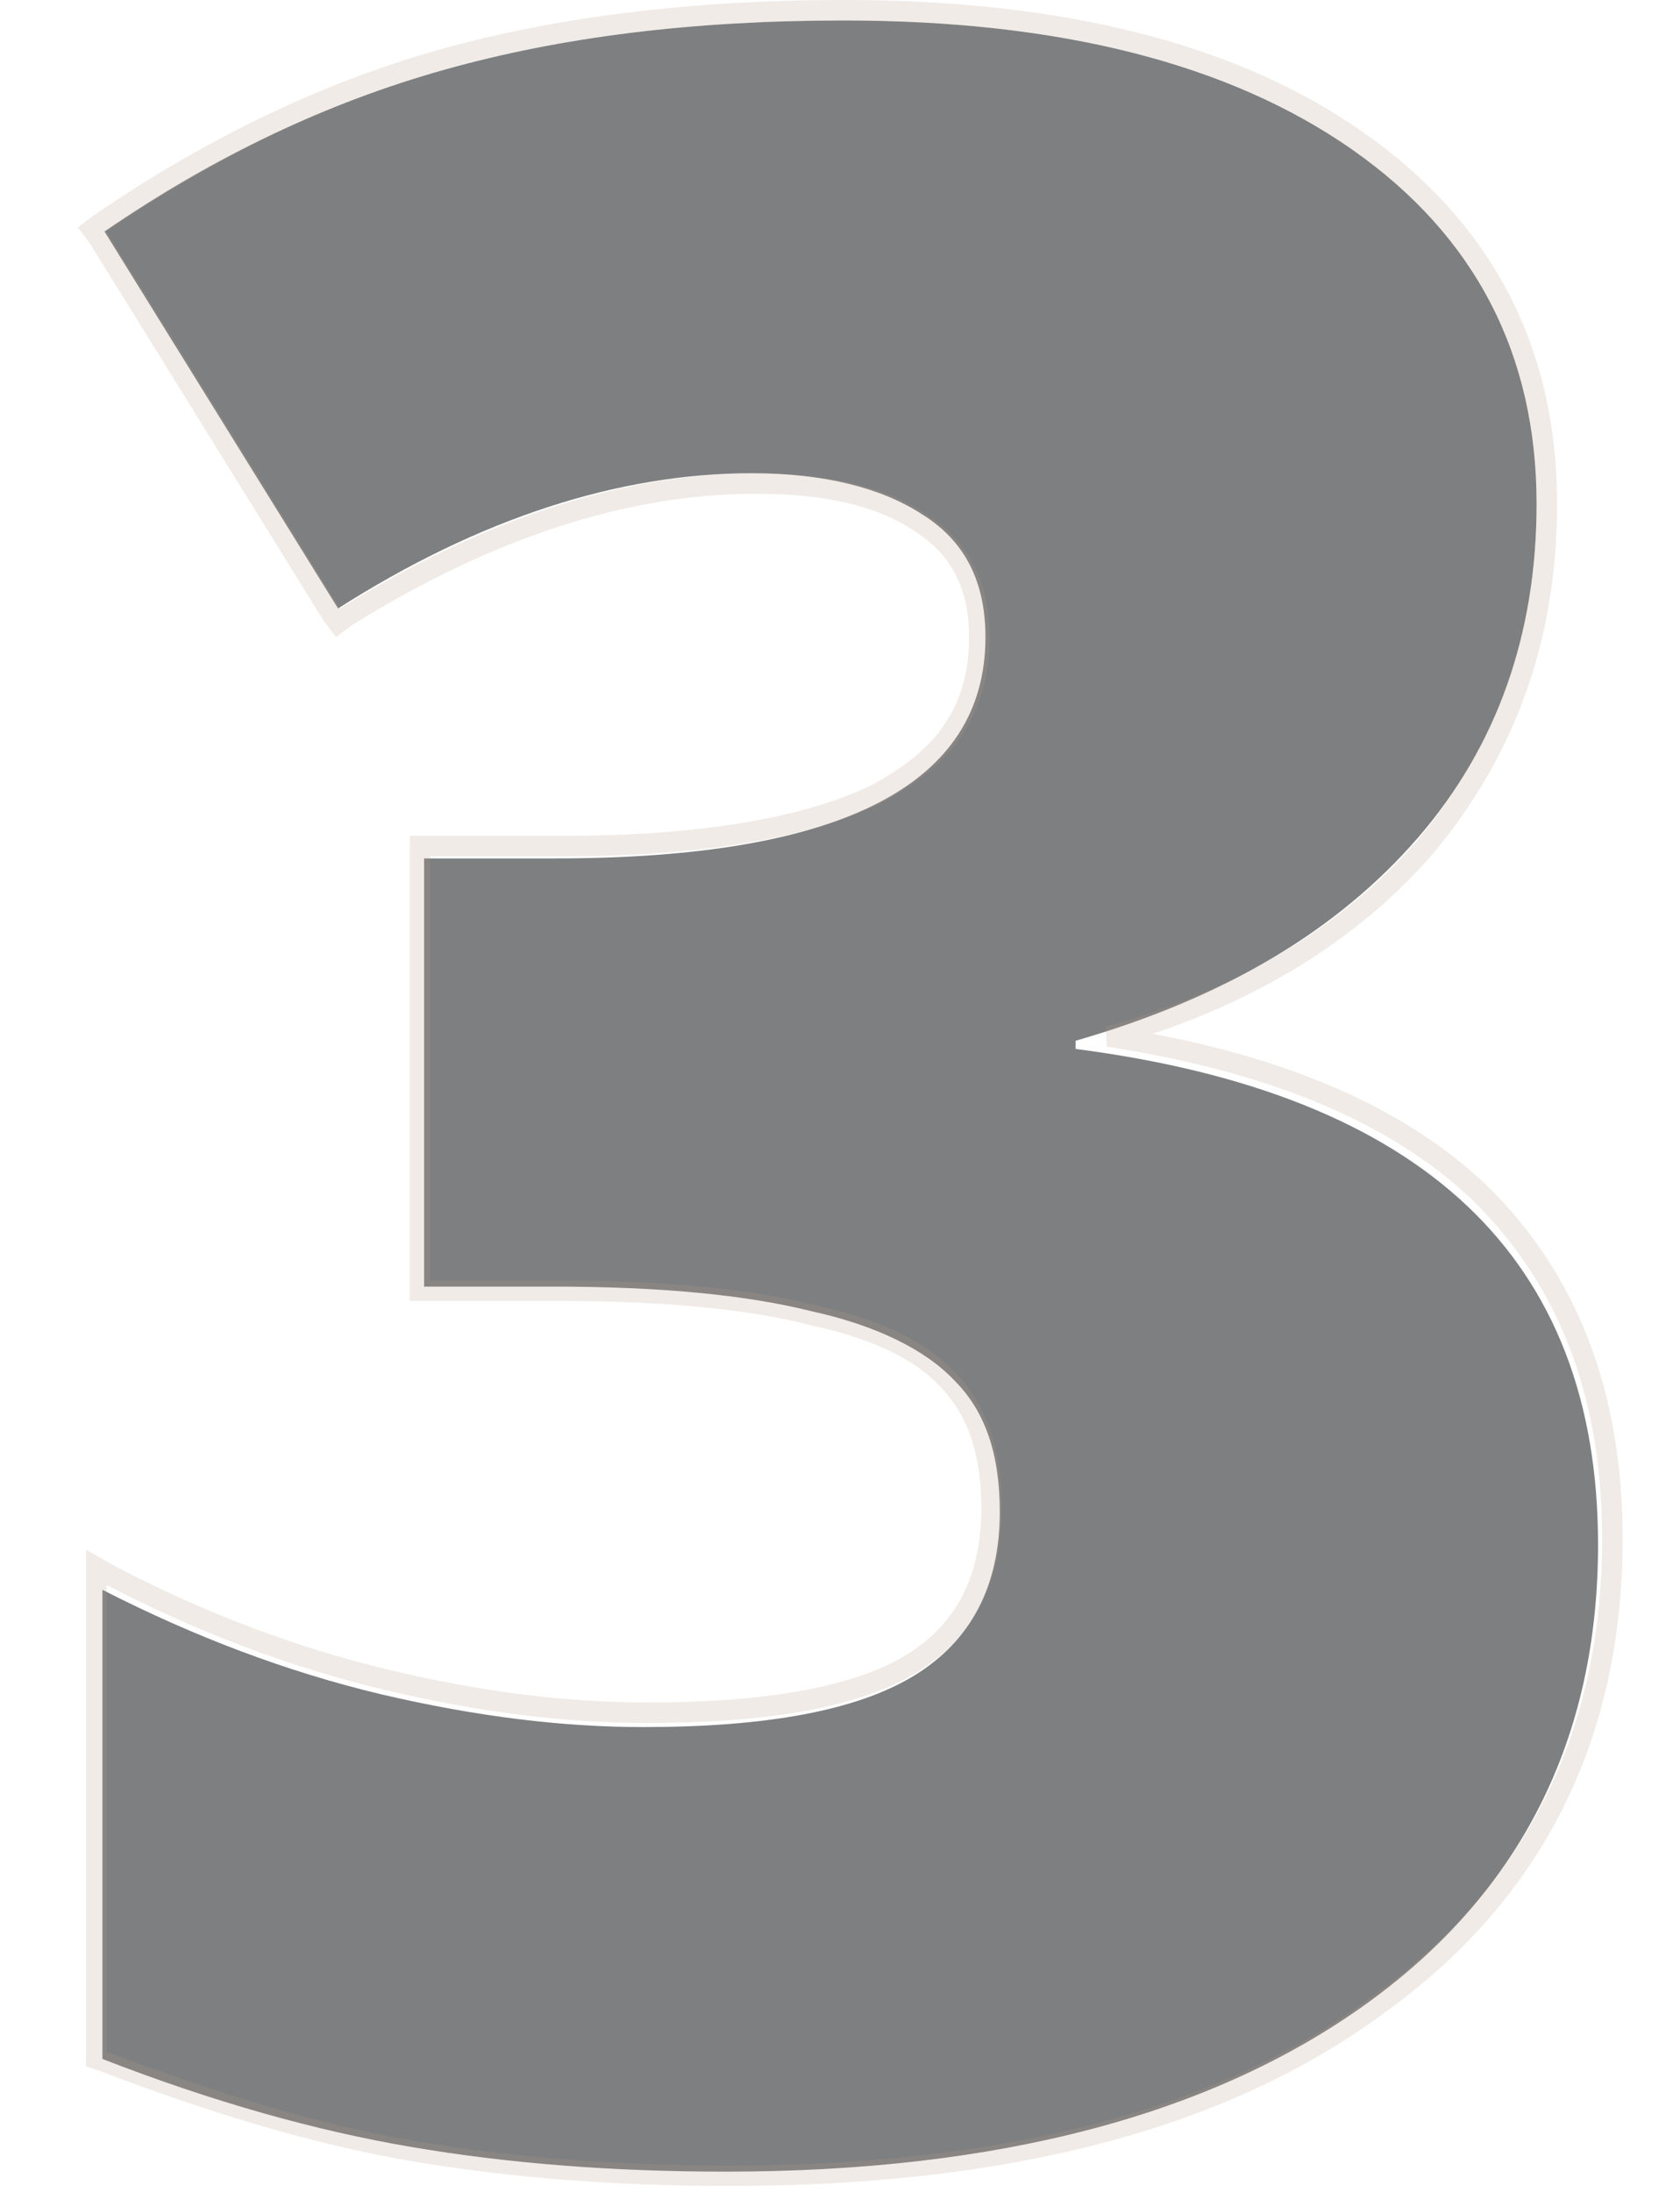
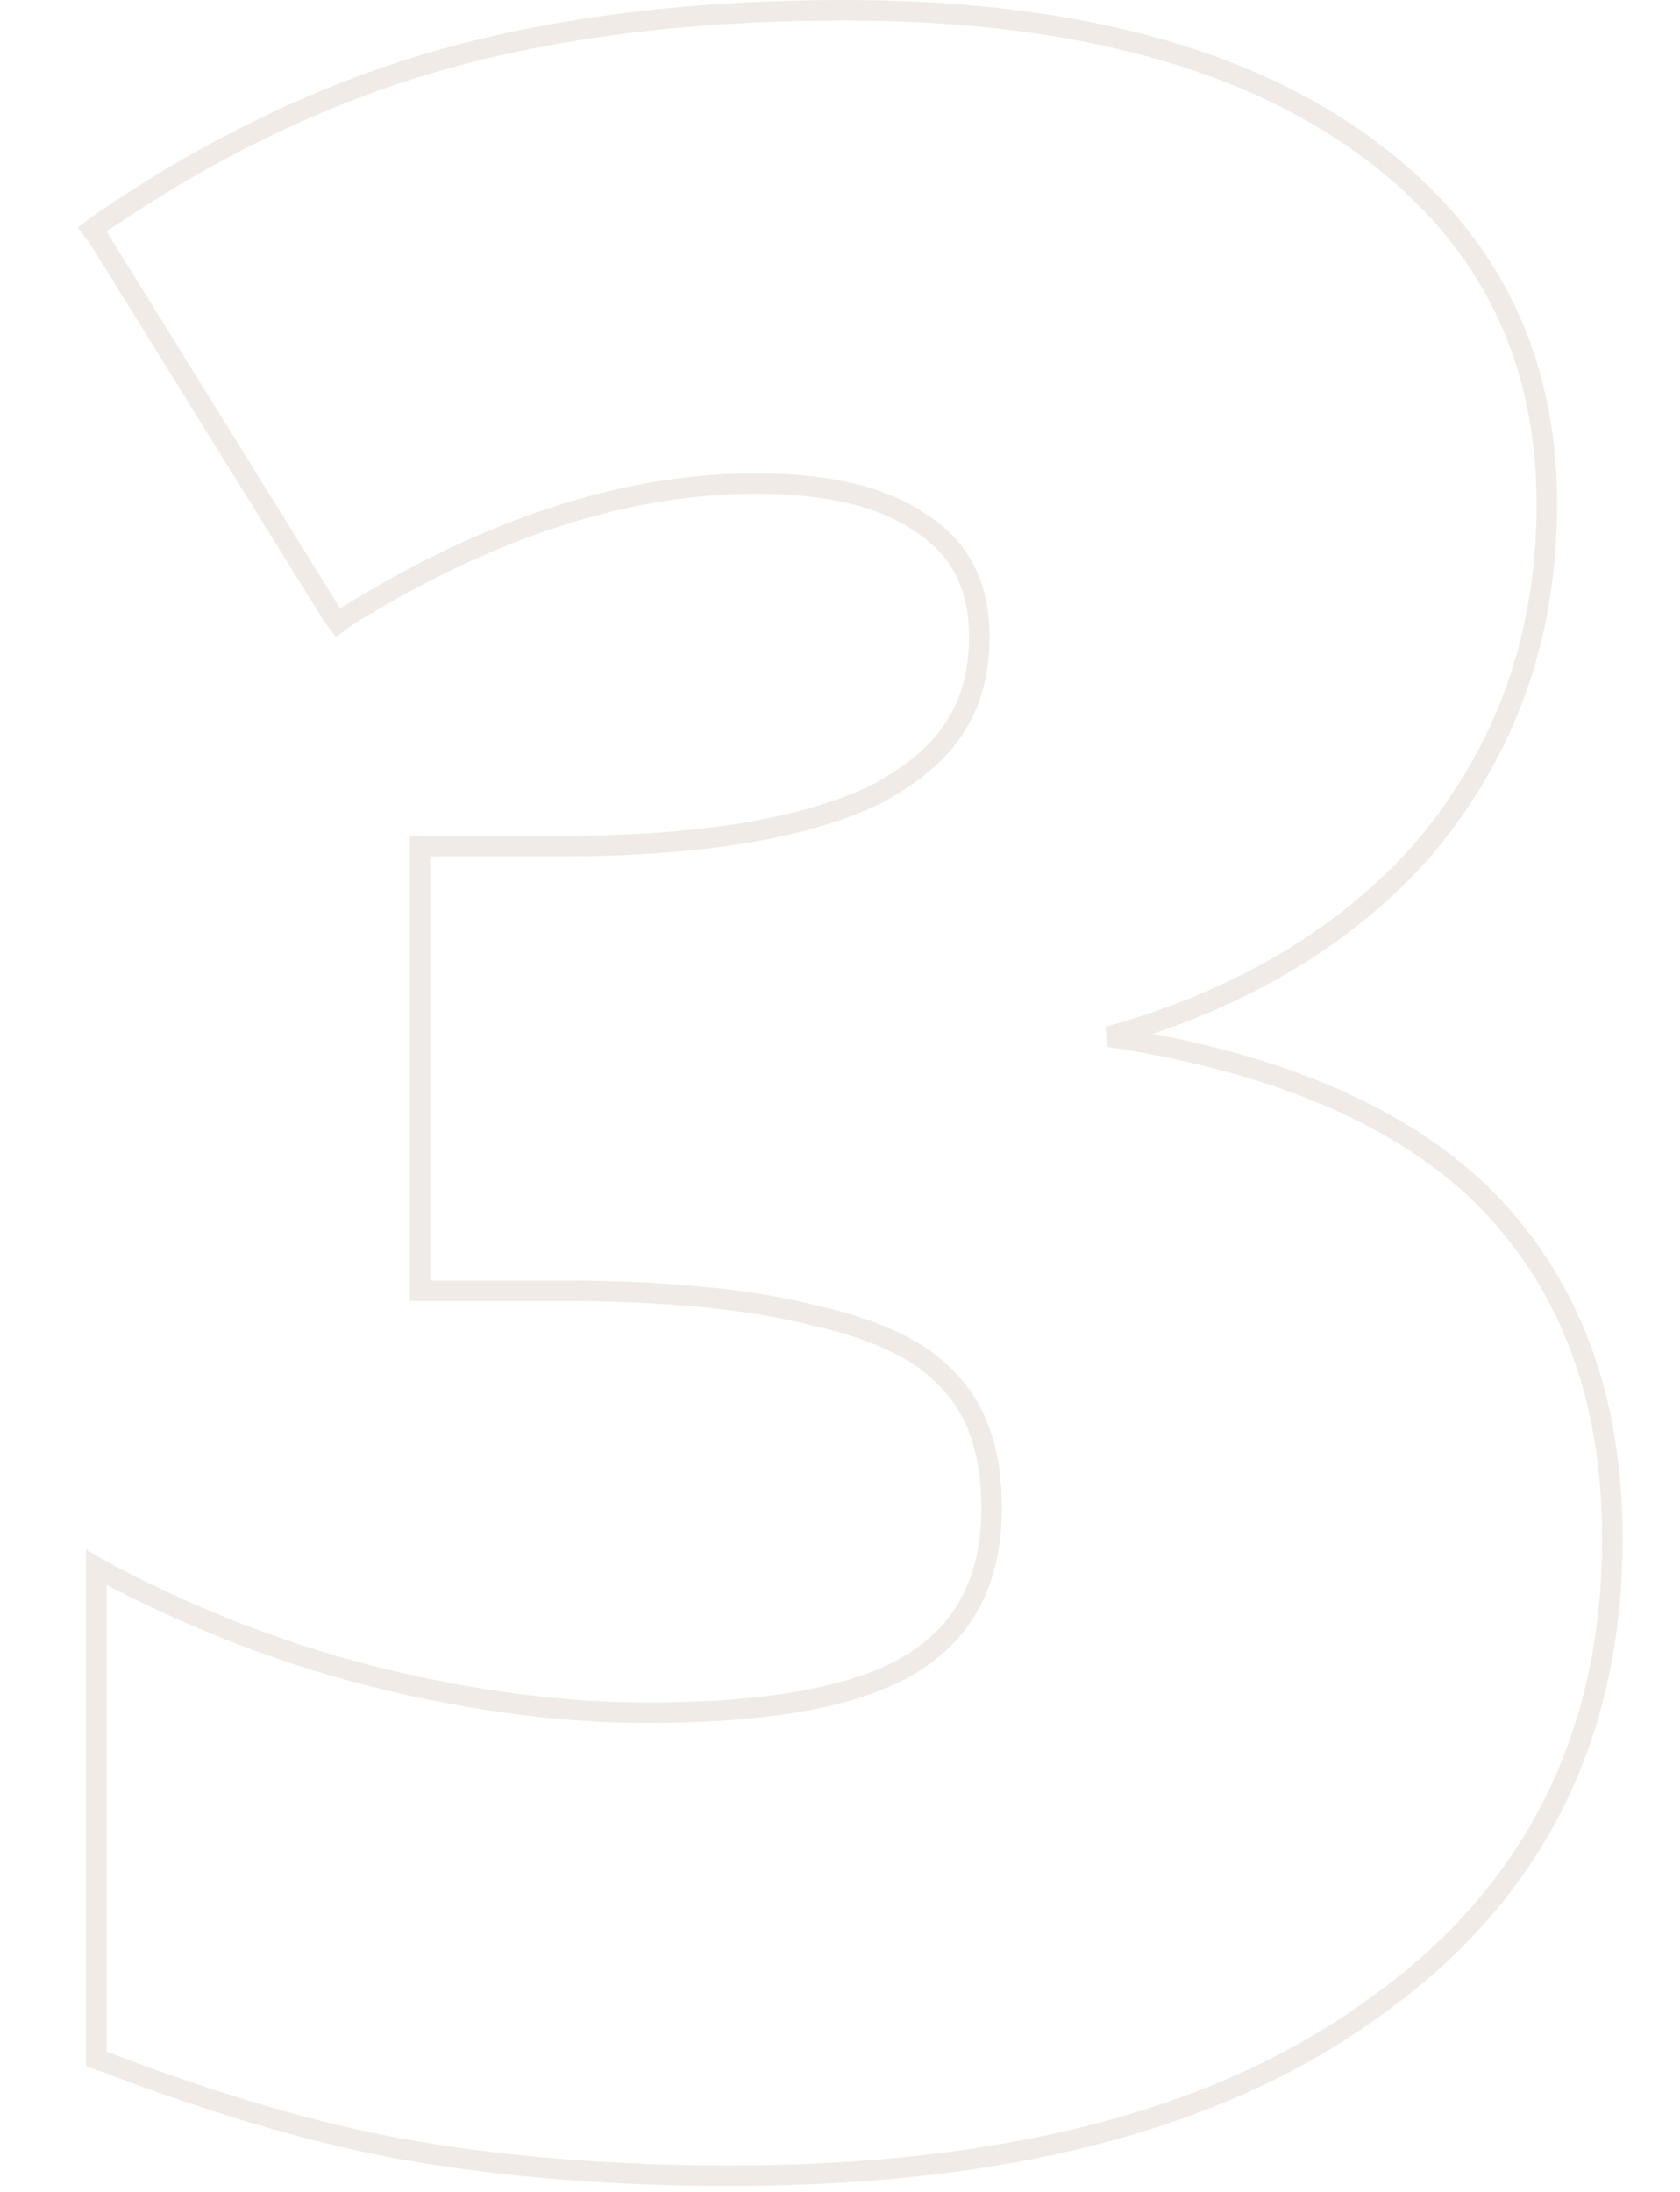
<svg xmlns="http://www.w3.org/2000/svg" version="1.1" id="Слой_1" x="0px" y="0px" viewBox="0 0 82 107" style="enable-background:new 0 0 82 107;" xml:space="preserve">
  <style type="text/css">
	.st0{fill:#282A2E;fill-opacity:0.6;}
	.st1{fill:none;stroke:#B49F87;stroke-opacity:0.2;}
</style>
-   <path class="st0" d="M75,24.6c0,6.3-1.9,11.8-5.8,16.3c-3.9,4.5-9.4,7.8-16.7,9.9v0.4C69.5,53.4,78,61.4,78,75.4  c0,9.5-3.8,17-11.3,22.4c-7.5,5.4-17.9,8.2-31.3,8.2c-5.5,0-10.6-0.4-15.3-1.2c-4.7-0.8-9.7-2.2-15.1-4.3V77.6c4.5,2.3,9,4,13.6,5.1  c4.7,1.1,8.9,1.6,12.8,1.6c6,0,10.4-0.8,13.2-2.5c2.8-1.7,4.2-4.4,4.2-8c0-2.8-0.7-4.9-2.2-6.4c-1.4-1.5-3.8-2.7-7-3.4  c-3.2-0.8-7.4-1.2-12.6-1.2h-6.3V41.9h6.4c14,0,21-3.6,21-10.8c0-2.7-1-4.7-3.1-6c-2-1.3-4.8-2-8.3-2c-6.5,0-13.3,2.2-20.2,6.6  L5.1,11.3C10.5,7.6,16,5,21.7,3.4C27.4,1.8,33.8,1,41.2,1C51.7,1,60,3.1,66,7.3C72,11.5,75,17.3,75,24.6z" />
  <path class="st1" d="M69.6,41.3L69.6,41.3c3.9-4.7,5.9-10.2,5.9-16.7c0-7.5-3.1-13.4-9.2-17.7c-6.1-4.3-14.5-6.4-25.1-6.4  c-7.3,0-13.9,0.8-19.6,2.4l0,0c-5.7,1.6-11.3,4.3-16.7,8l-0.4,0.3l0.3,0.4L16.2,30l0.3,0.4l0.4-0.3c6.9-4.3,13.6-6.5,20-6.5  c3.4,0,6.1,0.6,8,1.9l0,0c1.9,1.2,2.9,3,2.9,5.6c0,1.7-0.4,3.2-1.2,4.4c-0.8,1.3-2.1,2.3-3.7,3.2c-3.4,1.7-8.6,2.6-15.5,2.6h-6.4  h-0.5v0.5v20.7v0.5h0.5h6.3c5.1,0,9.3,0.4,12.4,1.2l0,0l0,0c3.2,0.7,5.4,1.8,6.7,3.3l0,0c1.3,1.4,2,3.4,2,6.1c0,3.5-1.3,6-3.9,7.6  c-2.6,1.6-6.9,2.4-12.9,2.4c-3.9,0-8.1-0.5-12.7-1.6c-4.6-1.1-9.1-2.8-13.5-5.1l-0.7-0.4v0.8v22.9v0.3l0.3,0.1  c5.5,2.1,10.5,3.6,15.2,4.4h0c4.7,0.8,9.9,1.2,15.4,1.2c13.4,0,24-2.7,31.6-8.3c7.7-5.5,11.5-13.2,11.5-22.8  c0-7.1-2.2-12.7-6.5-16.9c-4.1-3.9-10.2-6.4-18.1-7.6C60.6,48.8,65.9,45.6,69.6,41.3z" />
</svg>